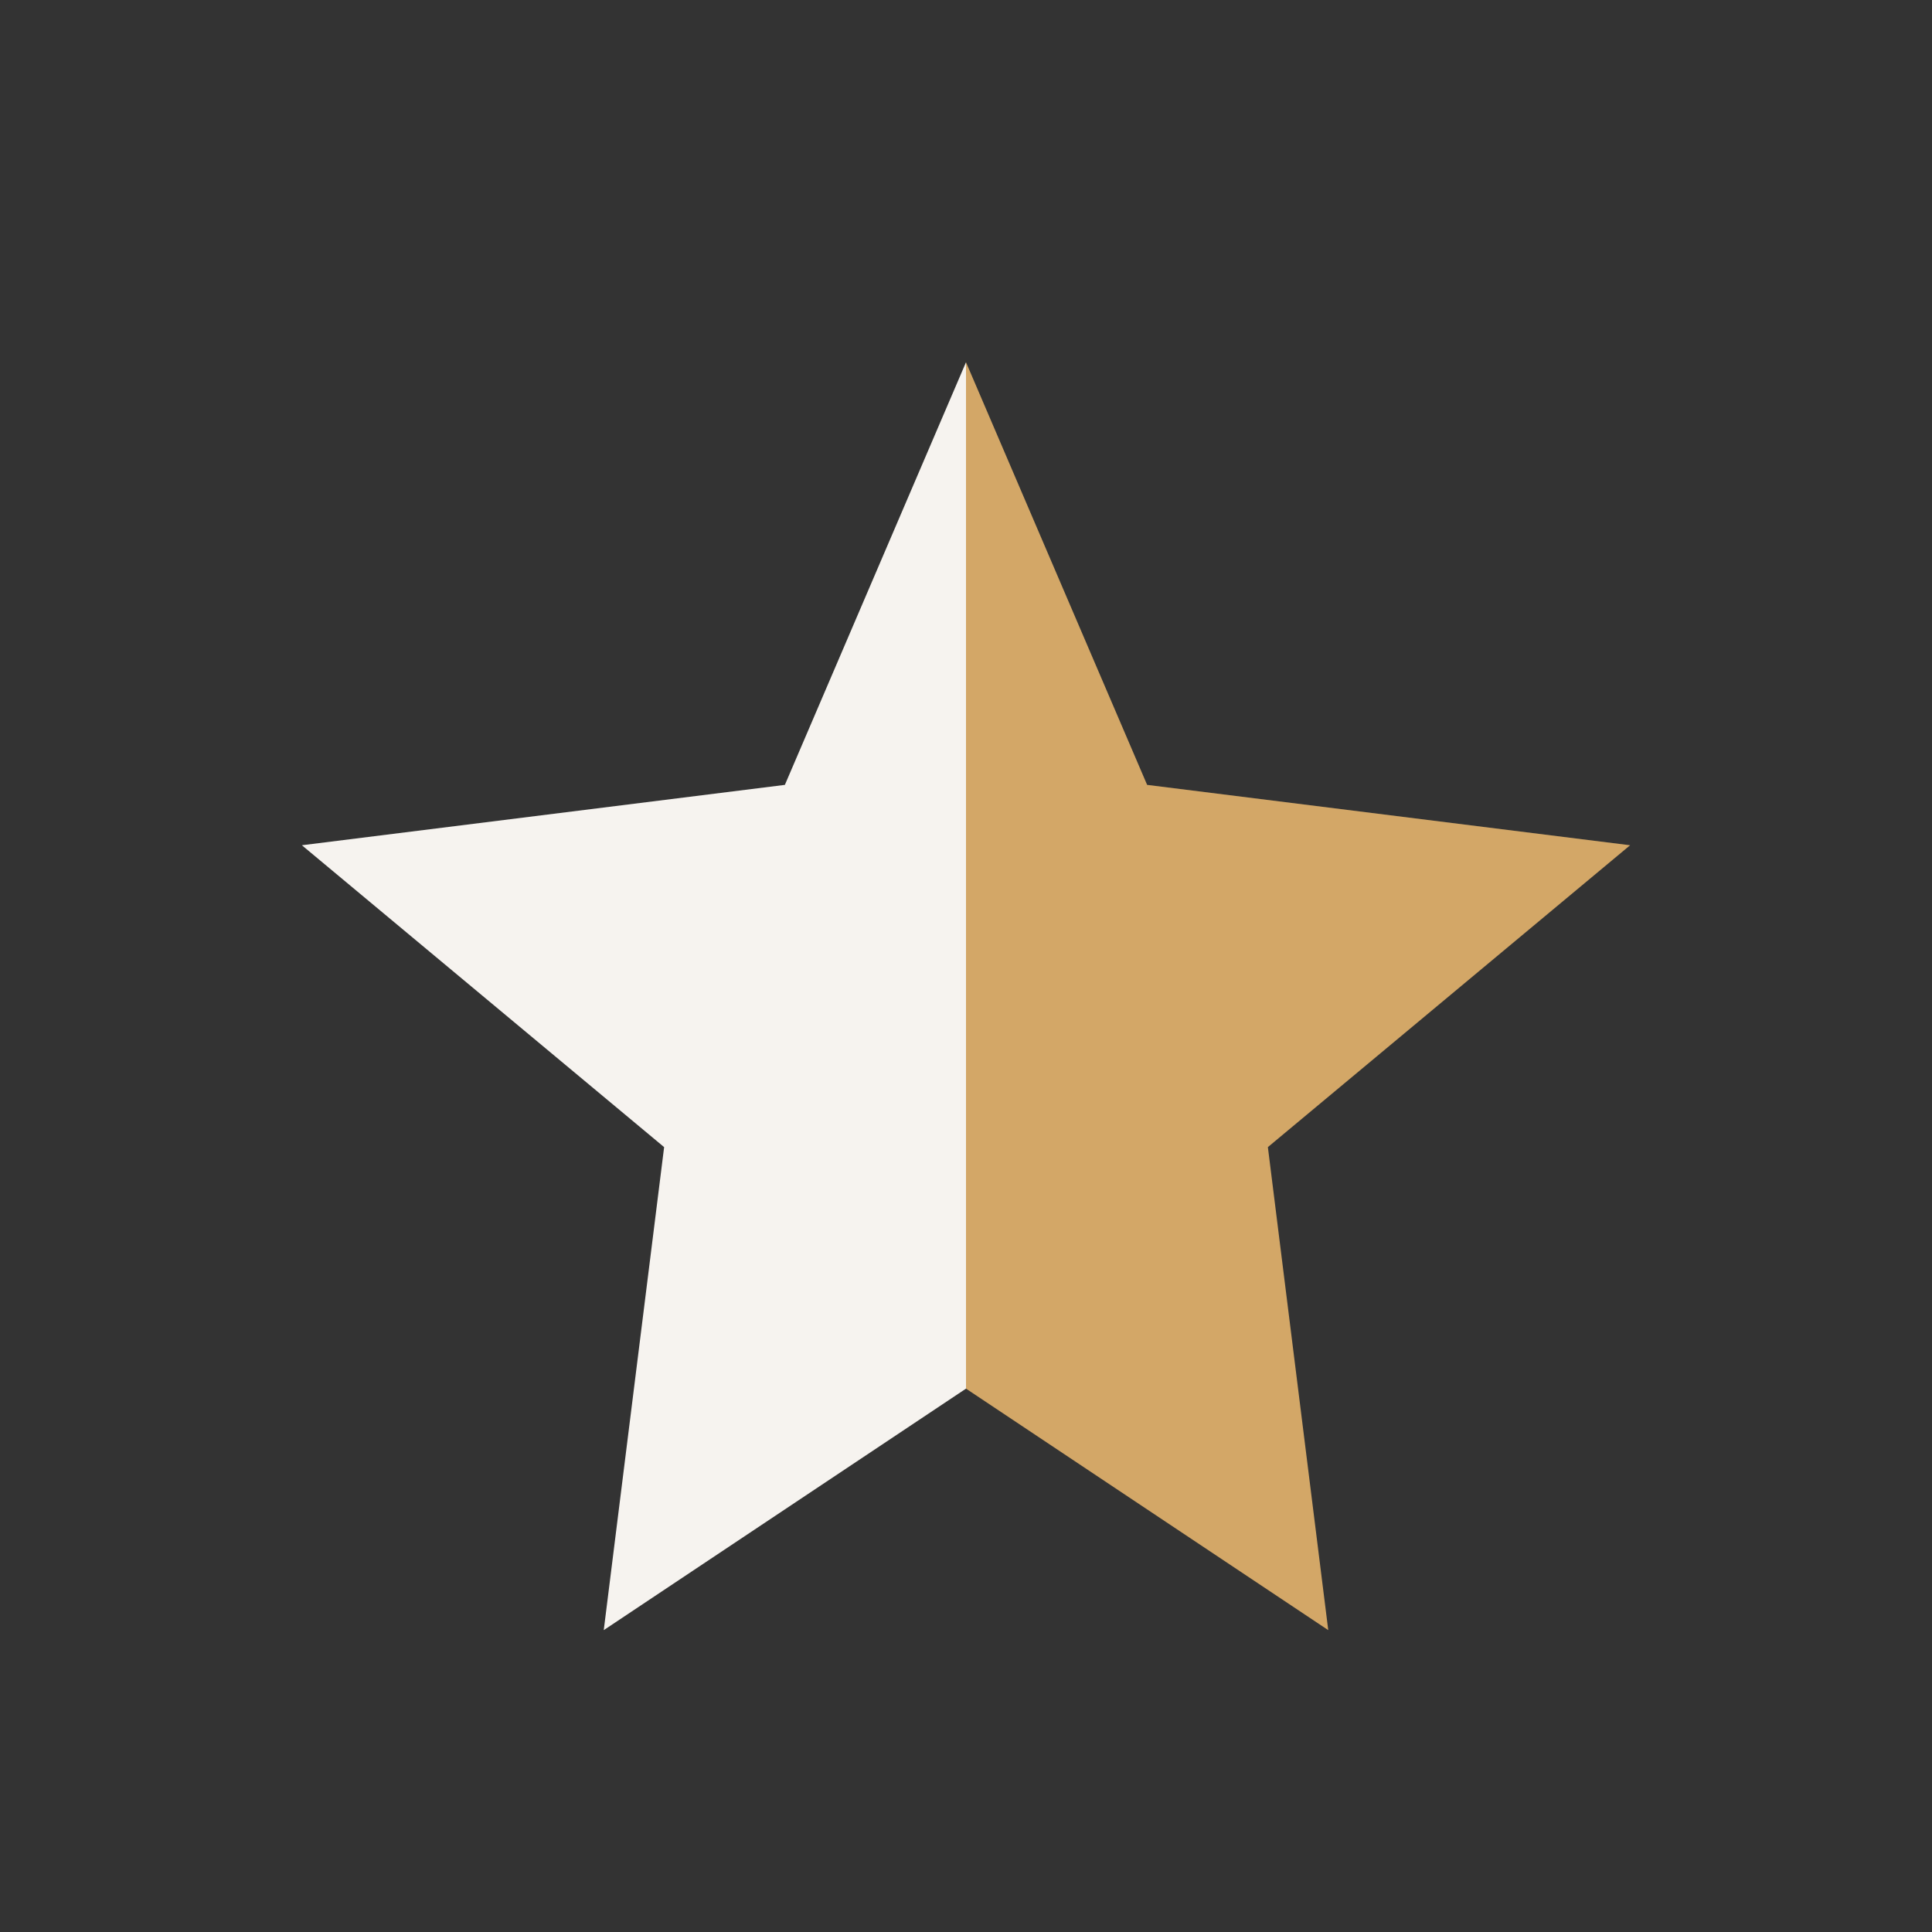
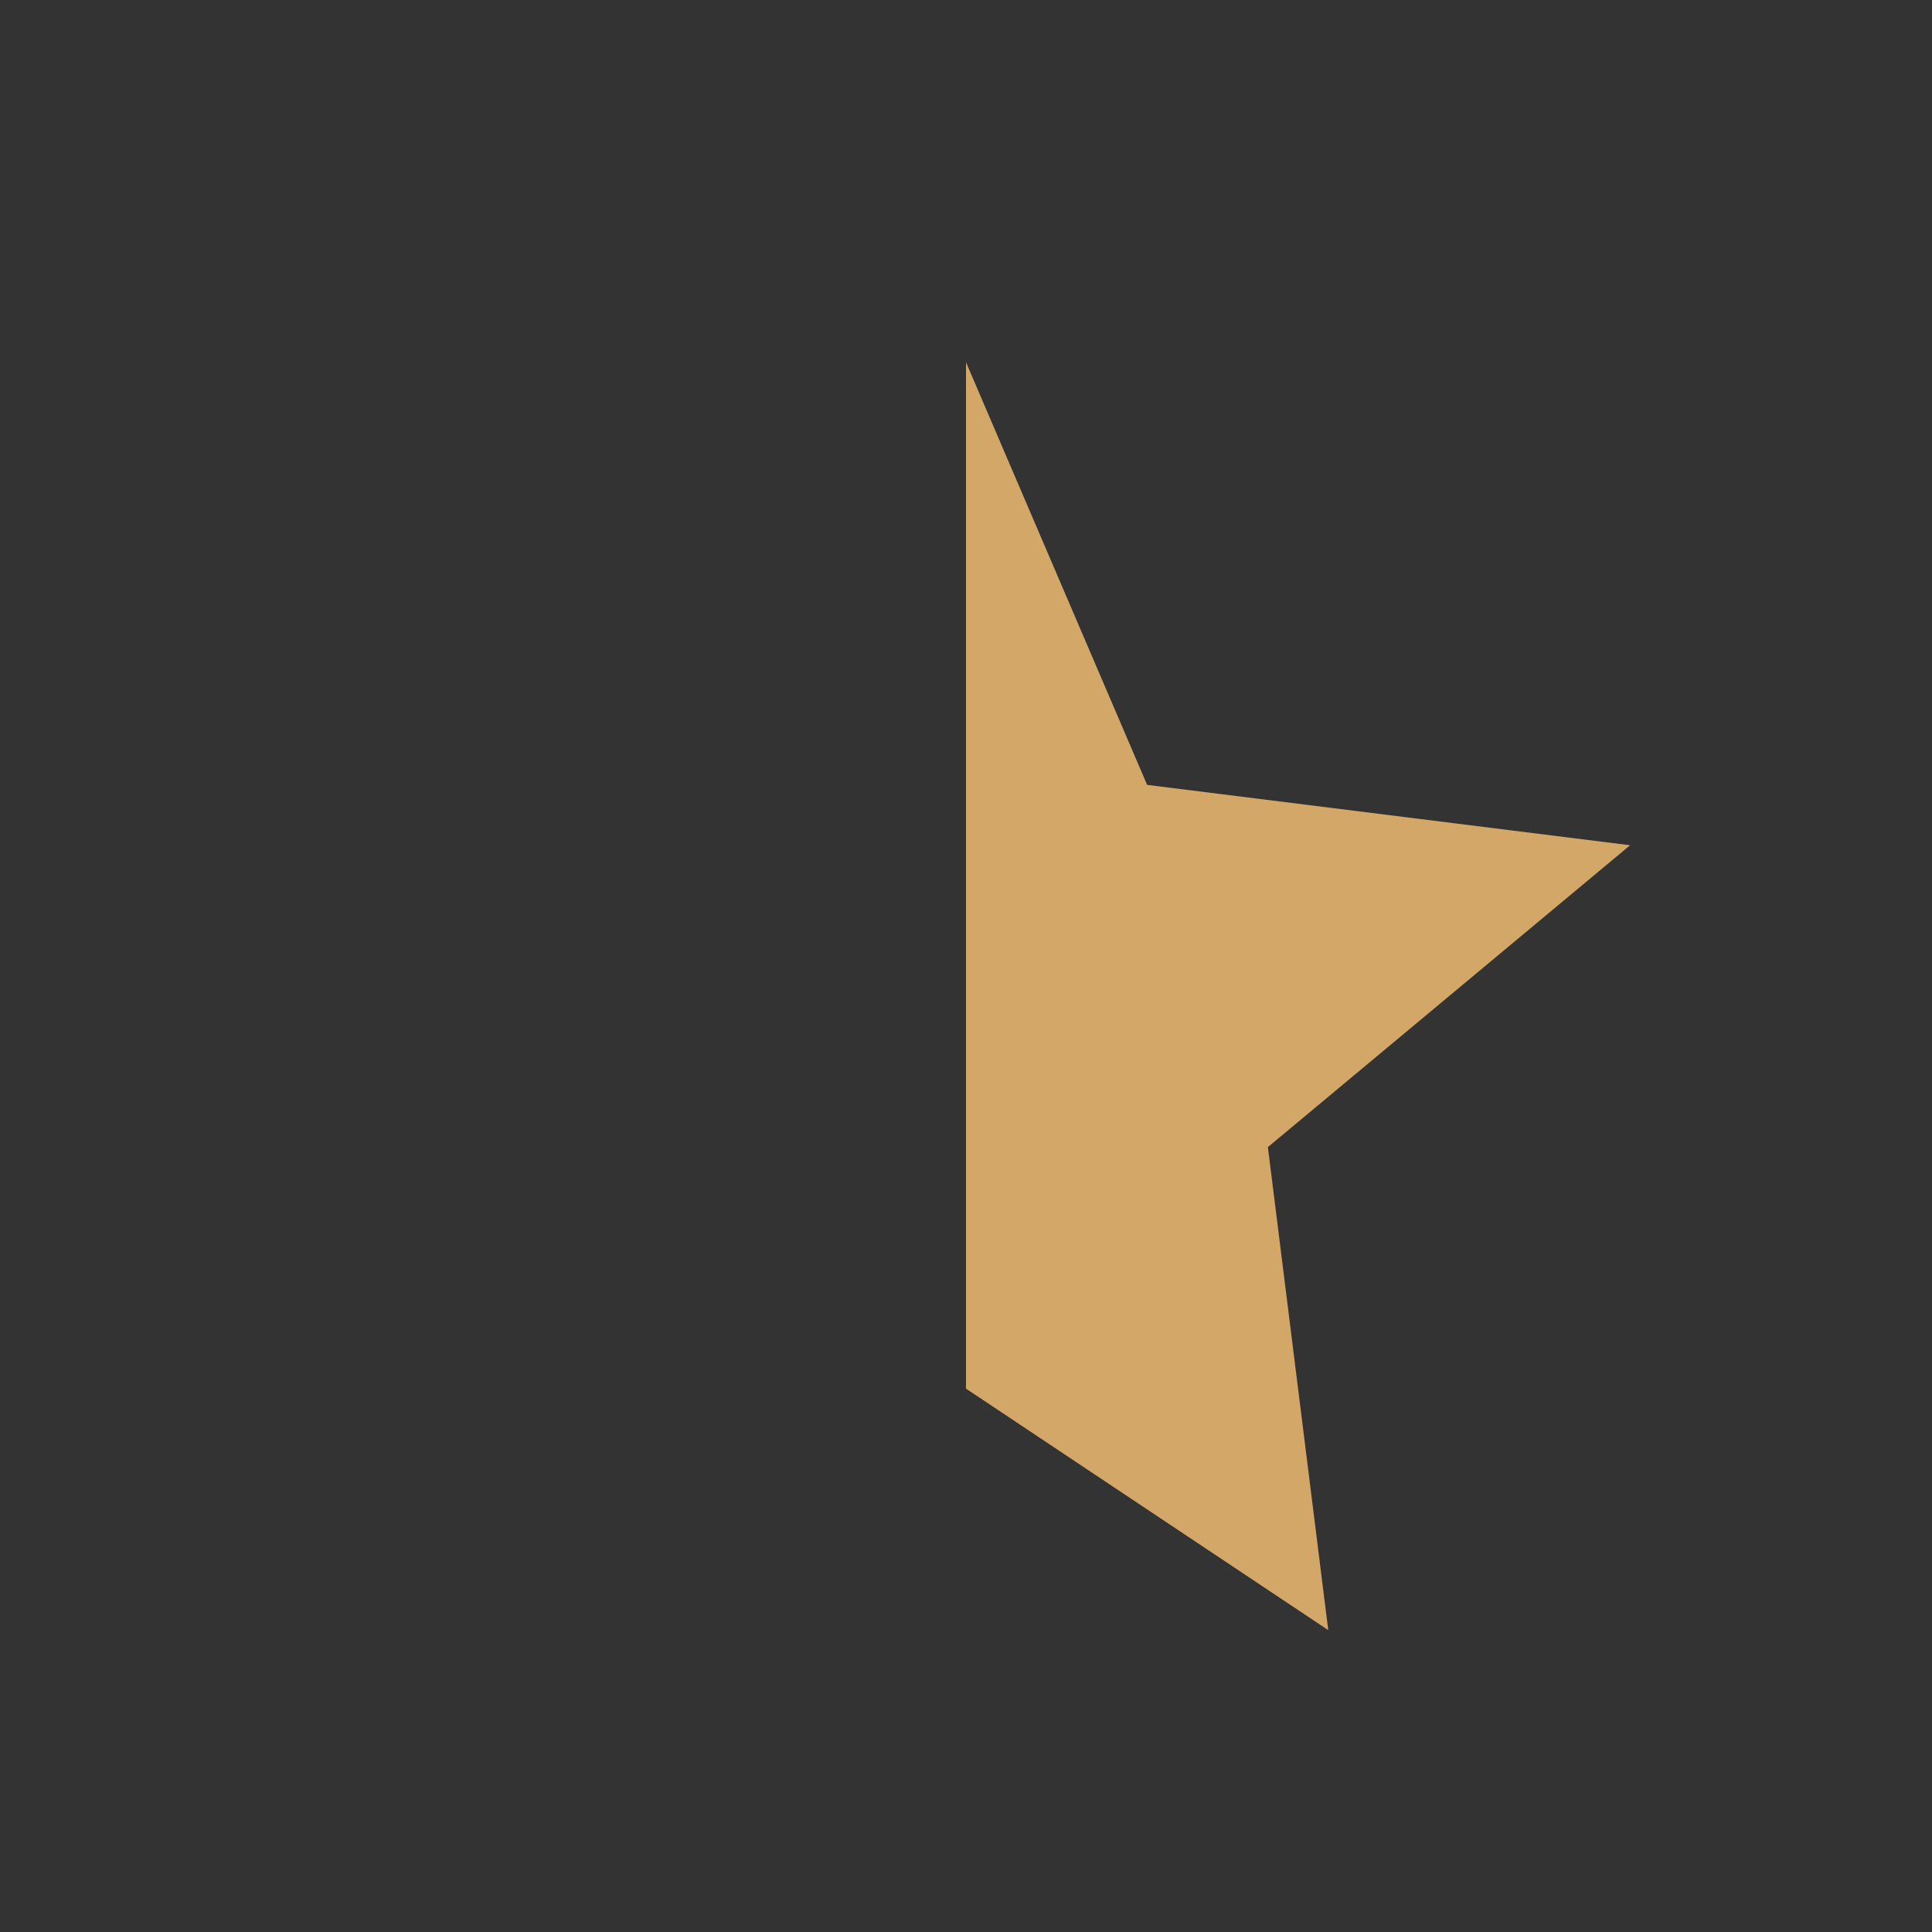
<svg xmlns="http://www.w3.org/2000/svg" width="32" height="32" viewBox="0 0 32 32">
  <rect x="0" y="0" width="32" height="32" fill="#333333" stroke="none" />
  <polygon points="16,6 19,13 27,14 21,19 22,27 16,23" fill="#D3A767" />
-   <polygon points="16,6 16,23 10,27 11,19 5,14 13,13" fill="#F6F3EF" />
</svg>